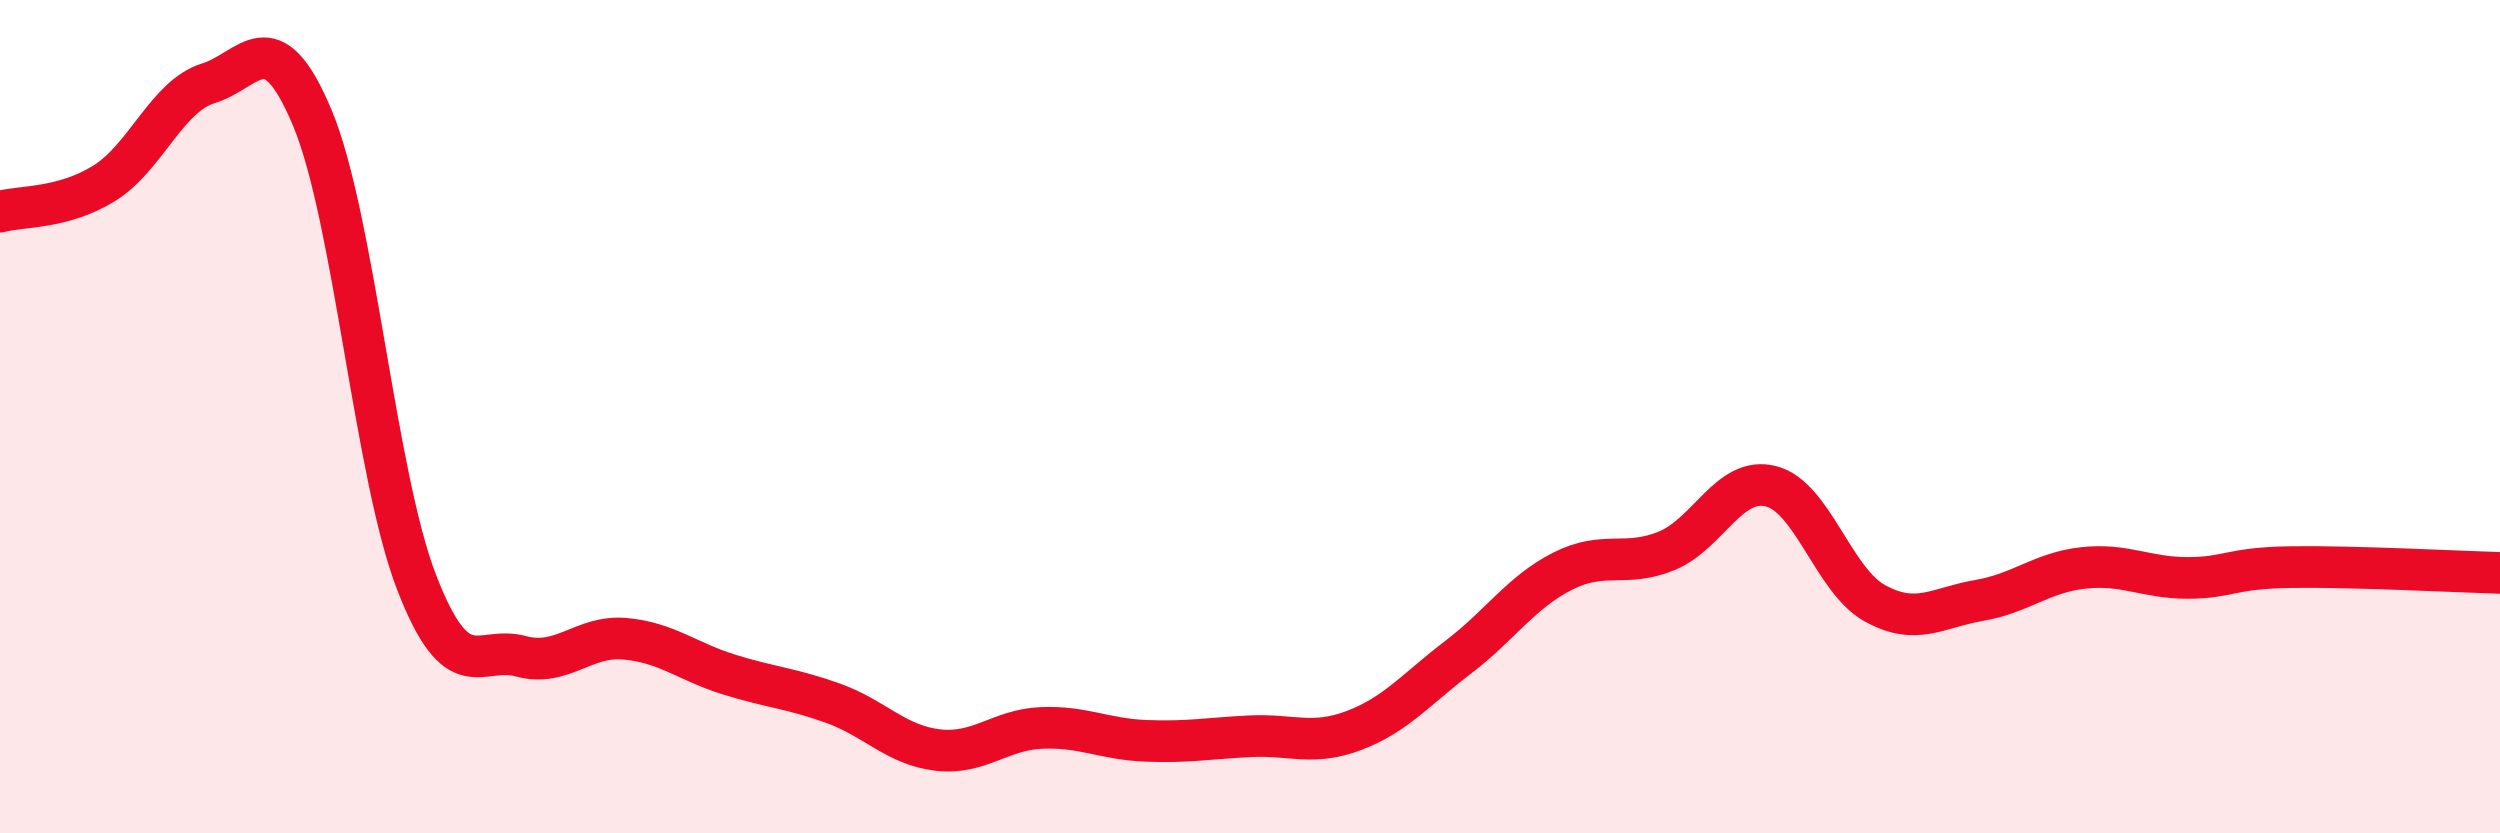
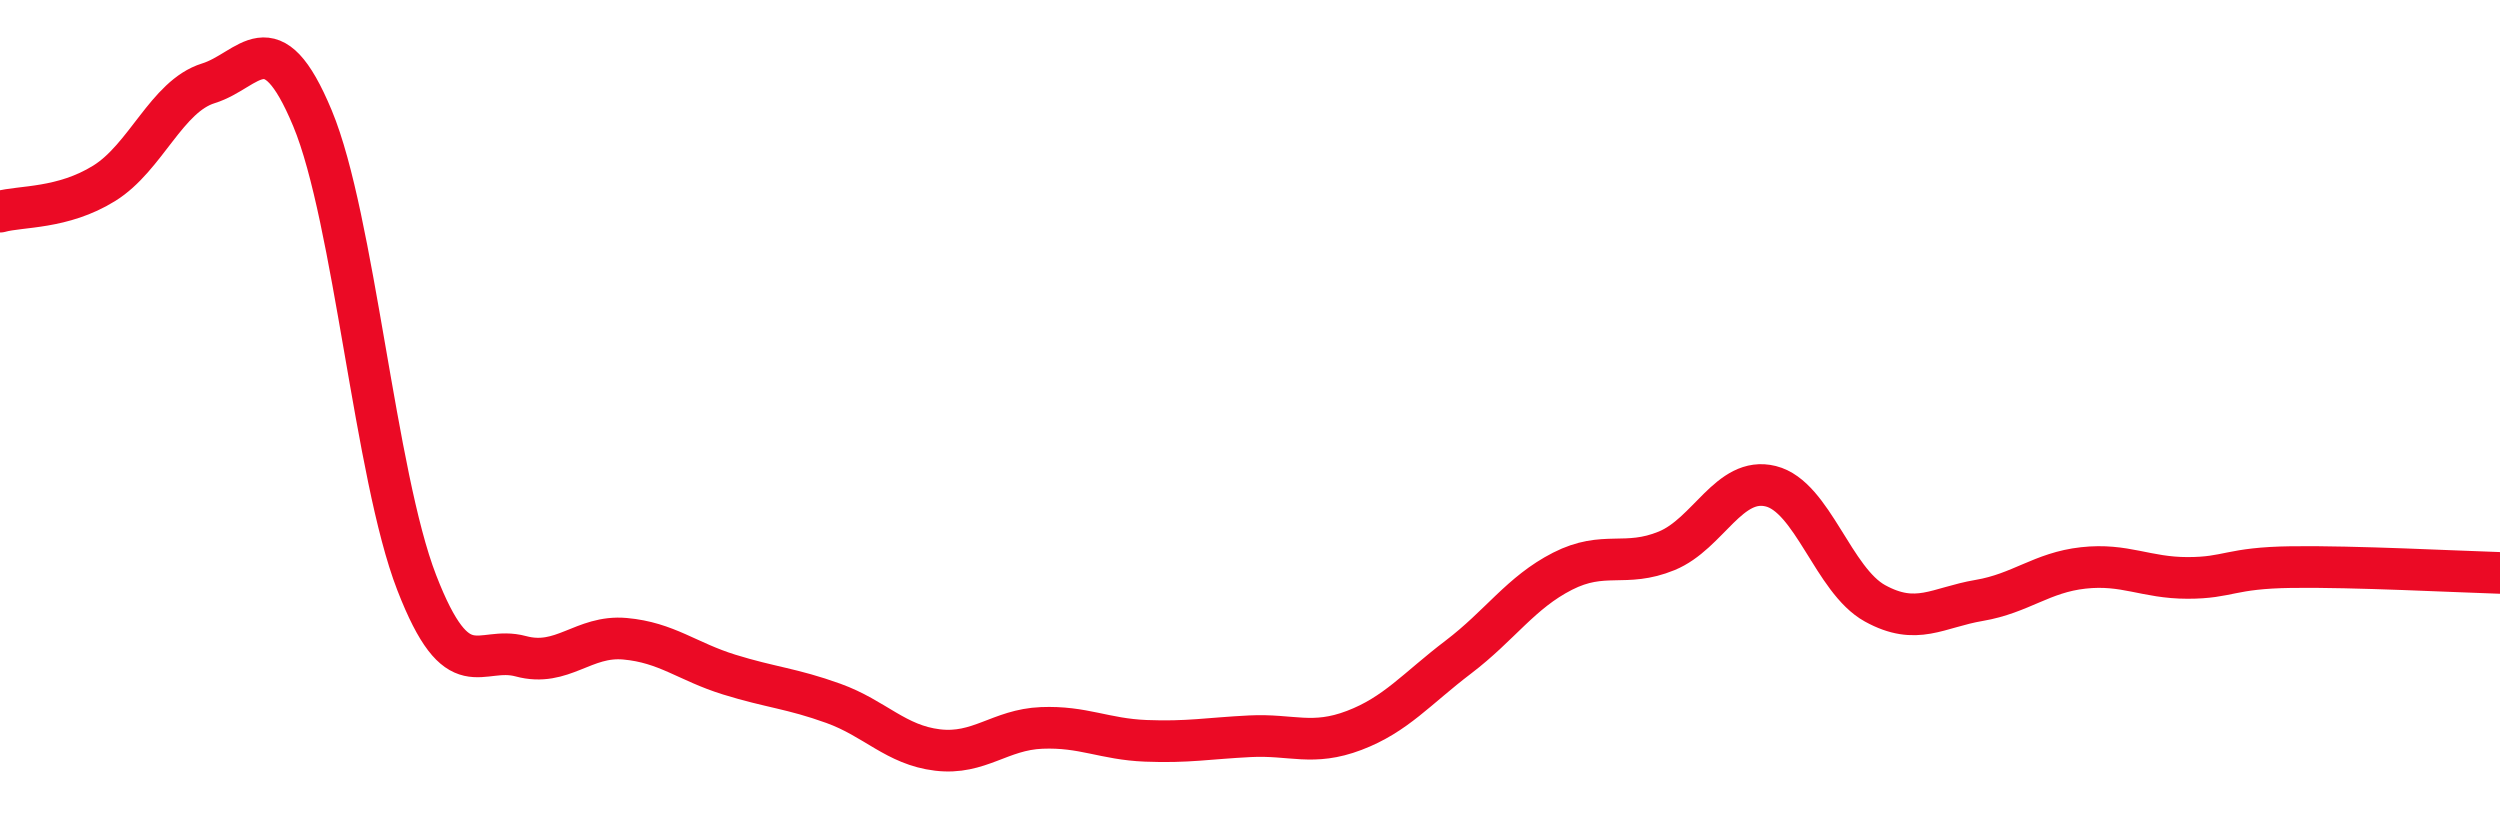
<svg xmlns="http://www.w3.org/2000/svg" width="60" height="20" viewBox="0 0 60 20">
-   <path d="M 0,5.08 C 0.5,4.94 1.5,5.02 2.5,4.4 C 3.5,3.78 4,2.31 5,2 C 6,1.69 6.5,0.44 7.5,2.84 C 8.5,5.24 9,11.4 10,13.98 C 11,16.56 11.5,15.48 12.5,15.75 C 13.5,16.02 14,15.24 15,15.33 C 16,15.42 16.5,15.88 17.5,16.19 C 18.5,16.5 19,16.52 20,16.88 C 21,17.24 21.5,17.88 22.5,18 C 23.5,18.12 24,17.51 25,17.47 C 26,17.43 26.5,17.74 27.5,17.78 C 28.5,17.82 29,17.72 30,17.67 C 31,17.62 31.5,17.91 32.5,17.53 C 33.5,17.15 34,16.53 35,15.77 C 36,15.01 36.5,14.22 37.5,13.71 C 38.5,13.2 39,13.63 40,13.22 C 41,12.81 41.5,11.42 42.5,11.67 C 43.5,11.92 44,13.93 45,14.48 C 46,15.03 46.5,14.58 47.5,14.41 C 48.5,14.24 49,13.74 50,13.63 C 51,13.52 51.5,13.87 52.5,13.87 C 53.5,13.87 53.5,13.63 55,13.61 C 56.5,13.59 59,13.72 60,13.75L60 20L0 20Z" fill="#EB0A25" opacity="0.1" stroke-linecap="round" stroke-linejoin="round" />
  <path d="M 0,5.08 C 0.5,4.94 1.5,5.02 2.5,4.4 C 3.5,3.78 4,2.31 5,2 C 6,1.69 6.5,0.44 7.5,2.84 C 8.5,5.24 9,11.4 10,13.98 C 11,16.56 11.5,15.48 12.5,15.75 C 13.5,16.02 14,15.24 15,15.33 C 16,15.42 16.5,15.88 17.5,16.19 C 18.5,16.5 19,16.52 20,16.88 C 21,17.24 21.5,17.88 22.5,18 C 23.5,18.12 24,17.51 25,17.47 C 26,17.43 26.5,17.74 27.5,17.78 C 28.5,17.82 29,17.72 30,17.67 C 31,17.62 31.5,17.91 32.5,17.53 C 33.5,17.15 34,16.53 35,15.77 C 36,15.01 36.5,14.22 37.5,13.71 C 38.5,13.2 39,13.63 40,13.22 C 41,12.81 41.5,11.42 42.5,11.67 C 43.5,11.92 44,13.93 45,14.48 C 46,15.03 46.5,14.58 47.5,14.41 C 48.5,14.24 49,13.74 50,13.63 C 51,13.52 51.5,13.87 52.5,13.87 C 53.5,13.87 53.5,13.63 55,13.61 C 56.5,13.59 59,13.72 60,13.75" stroke="#EB0A25" stroke-width="1" fill="none" stroke-linecap="round" stroke-linejoin="round" />
</svg>